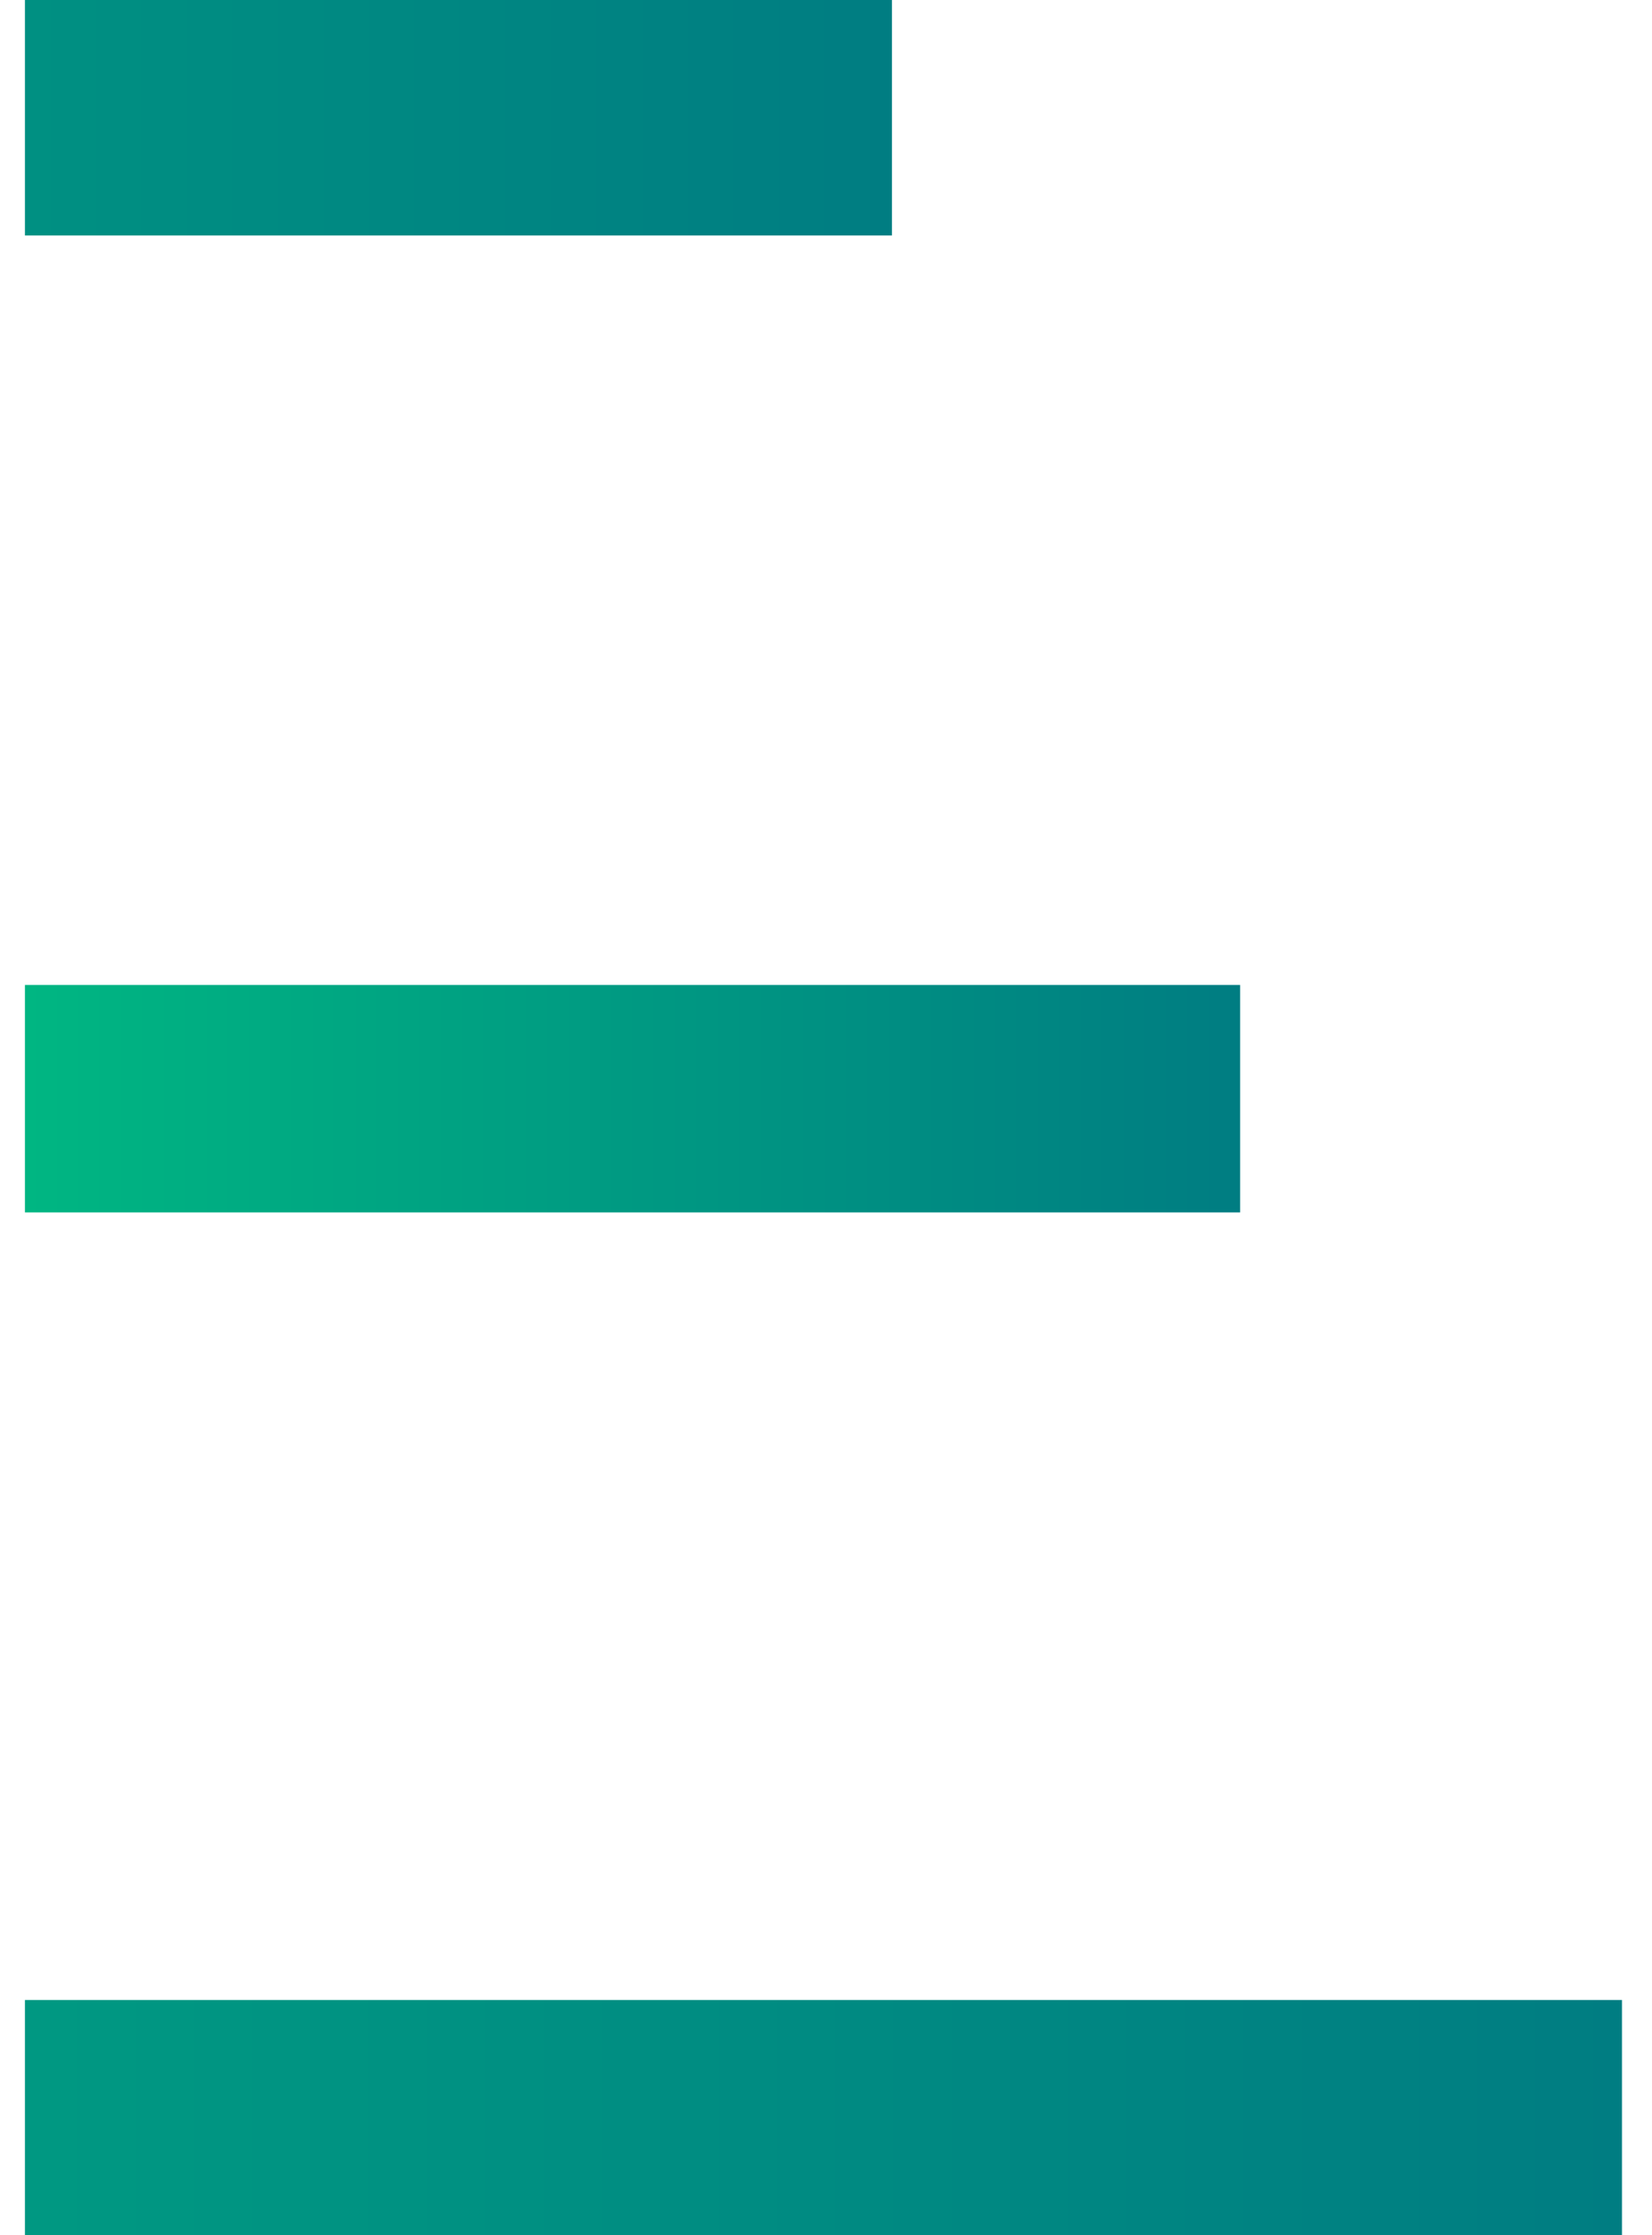
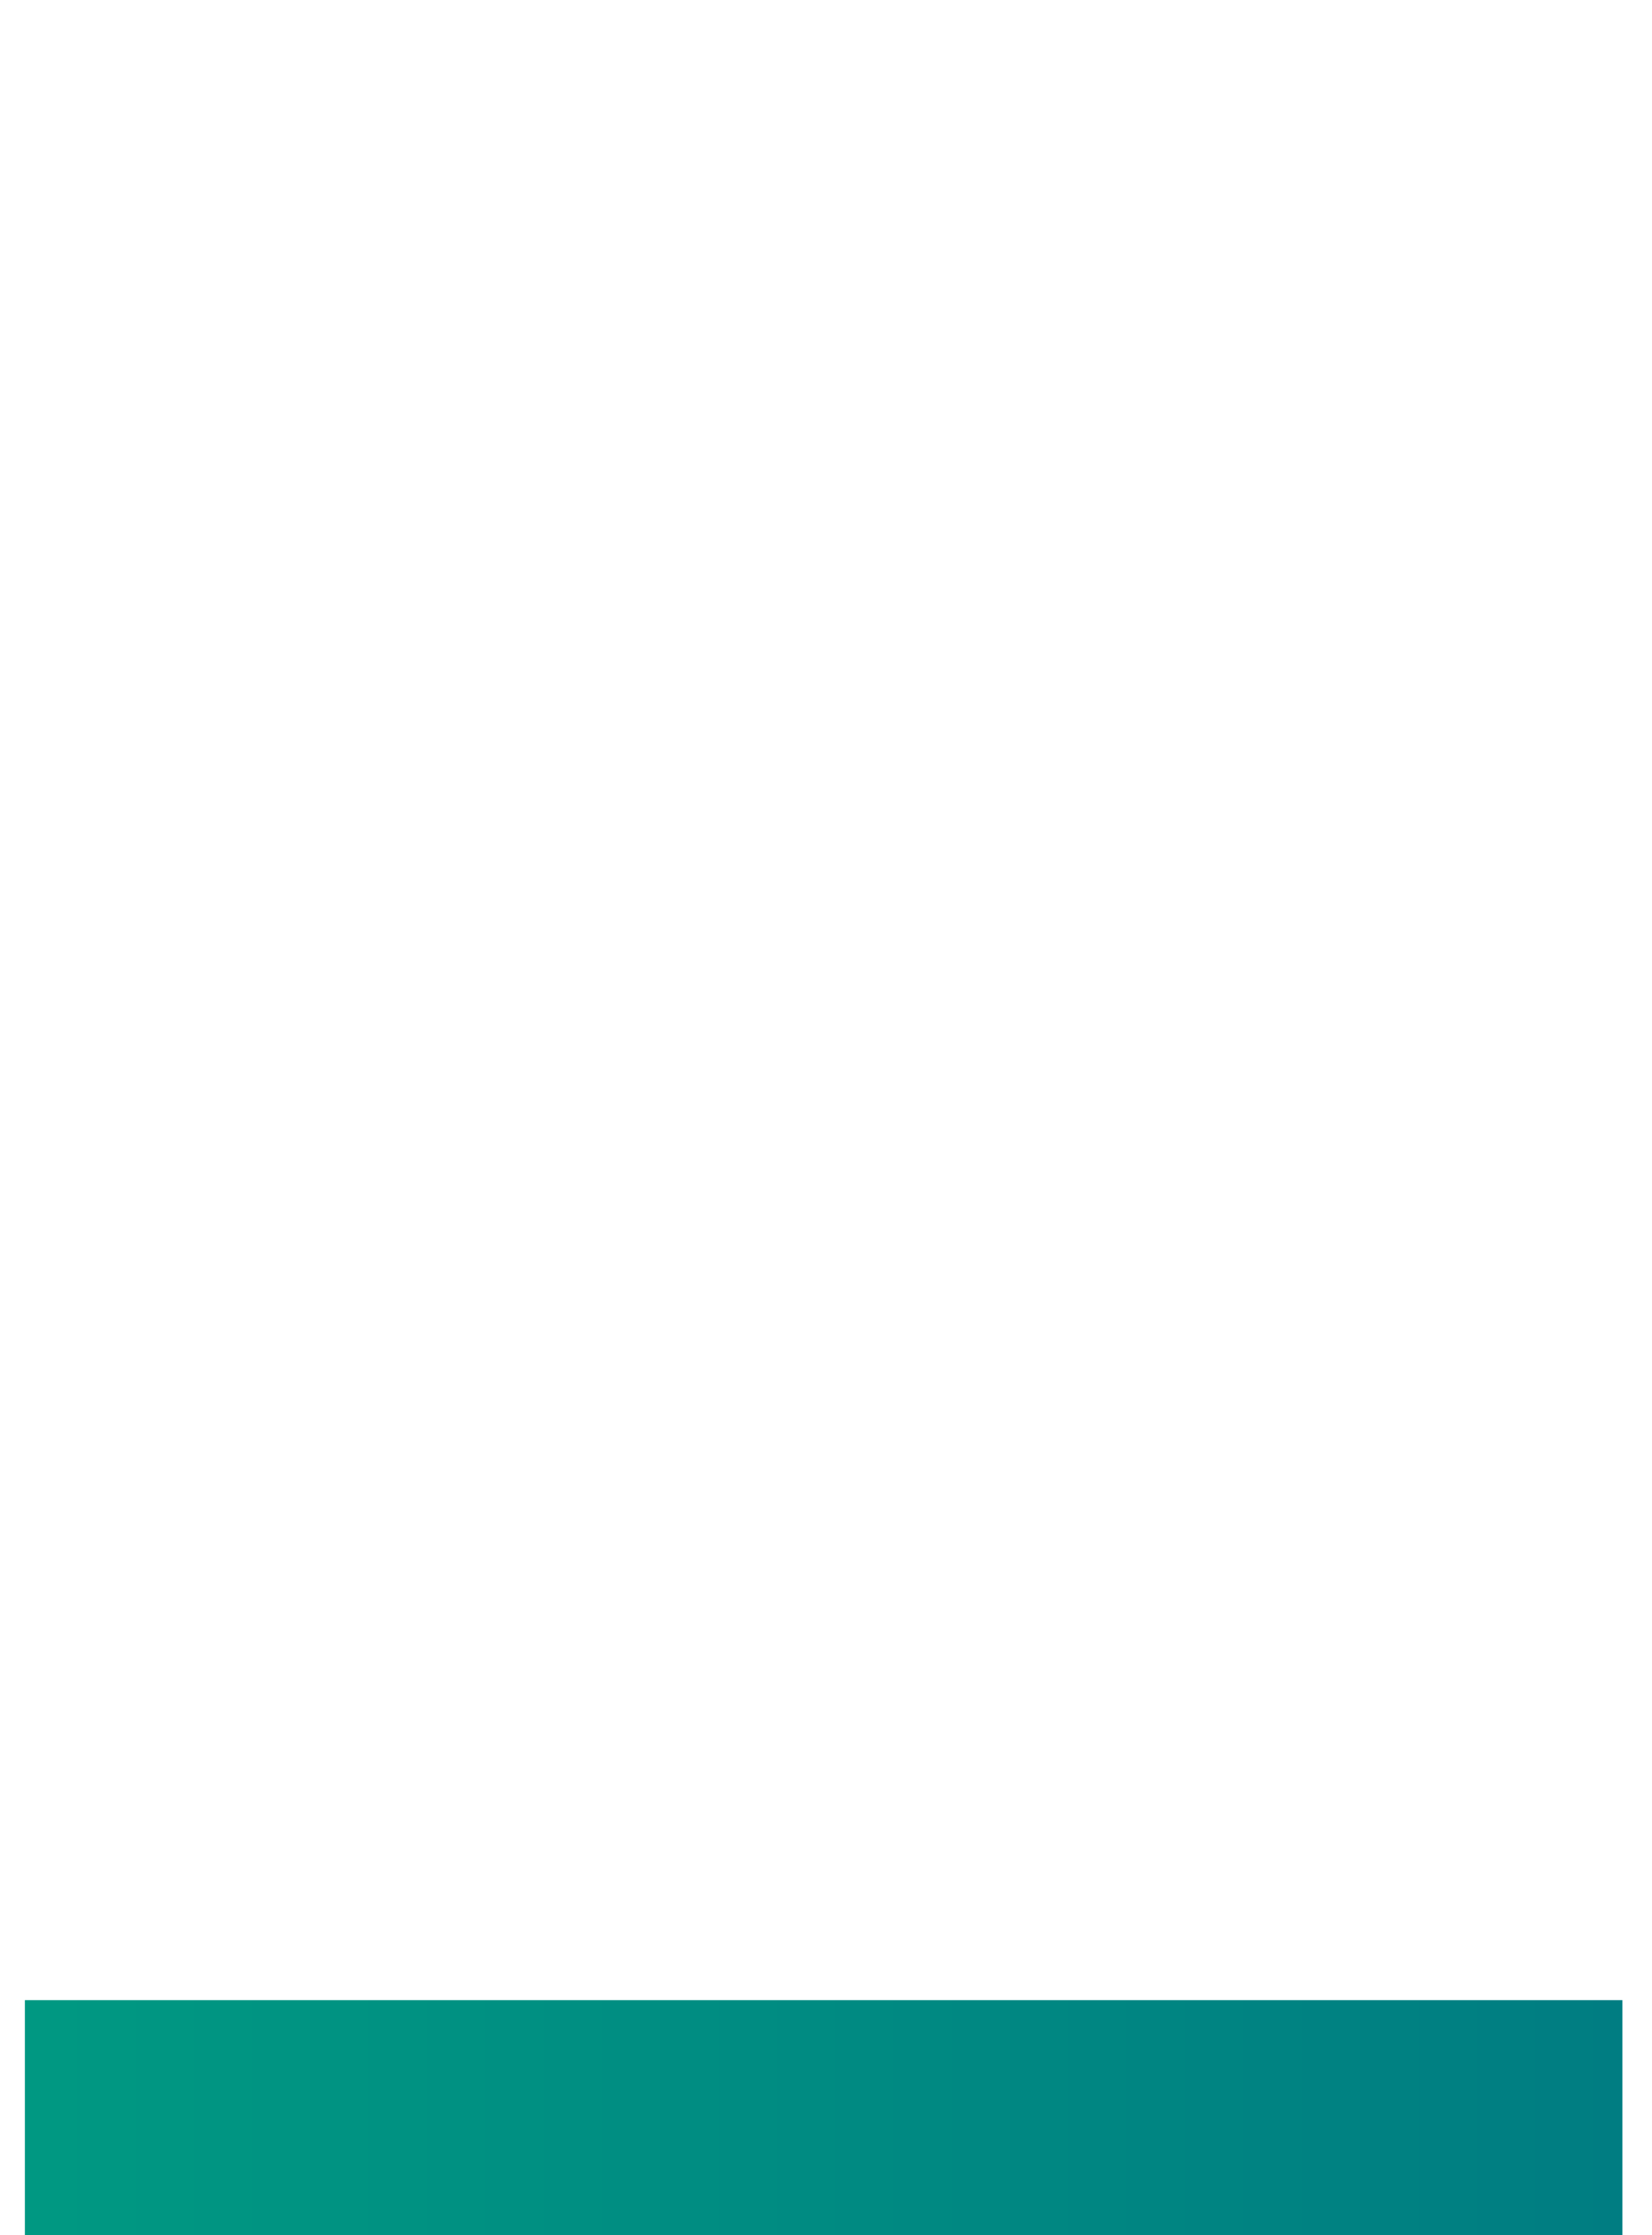
<svg xmlns="http://www.w3.org/2000/svg" width="34" height="46" viewBox="0 0 34 46" fill="none">
-   <path d="M25.523 20.27H0.513V24.951H25.523V20.27Z" fill="url(#paint0_linear_2001_2)" />
-   <path d="M18.357 0H0.513V4.846H18.357V0Z" fill="url(#paint1_linear_2001_2)" />
-   <path d="M33.382 41.159H0.513V46H33.382V41.159Z" fill="url(#paint2_linear_2001_2)" />
+   <path d="M33.382 41.159H0.513V46H33.382V41.159" fill="url(#paint2_linear_2001_2)" />
  <defs>
    <linearGradient id="paint0_linear_2001_2" x1="0.513" y1="22.61" x2="25.523" y2="22.61" gradientUnits="userSpaceOnUse">
      <stop stop-color="#00B682" />
      <stop offset="1" stop-color="#007D82" />
    </linearGradient>
    <linearGradient id="paint1_linear_2001_2" x1="-35" y1="2.423" x2="18.362" y2="2.423" gradientUnits="userSpaceOnUse">
      <stop stop-color="#00B682" />
      <stop offset="1" stop-color="#007D82" />
    </linearGradient>
    <linearGradient id="paint2_linear_2001_2" x1="-35" y1="43.582" x2="33.387" y2="43.582" gradientUnits="userSpaceOnUse">
      <stop stop-color="#00B682" />
      <stop offset="1" stop-color="#007D82" />
    </linearGradient>
  </defs>
</svg>